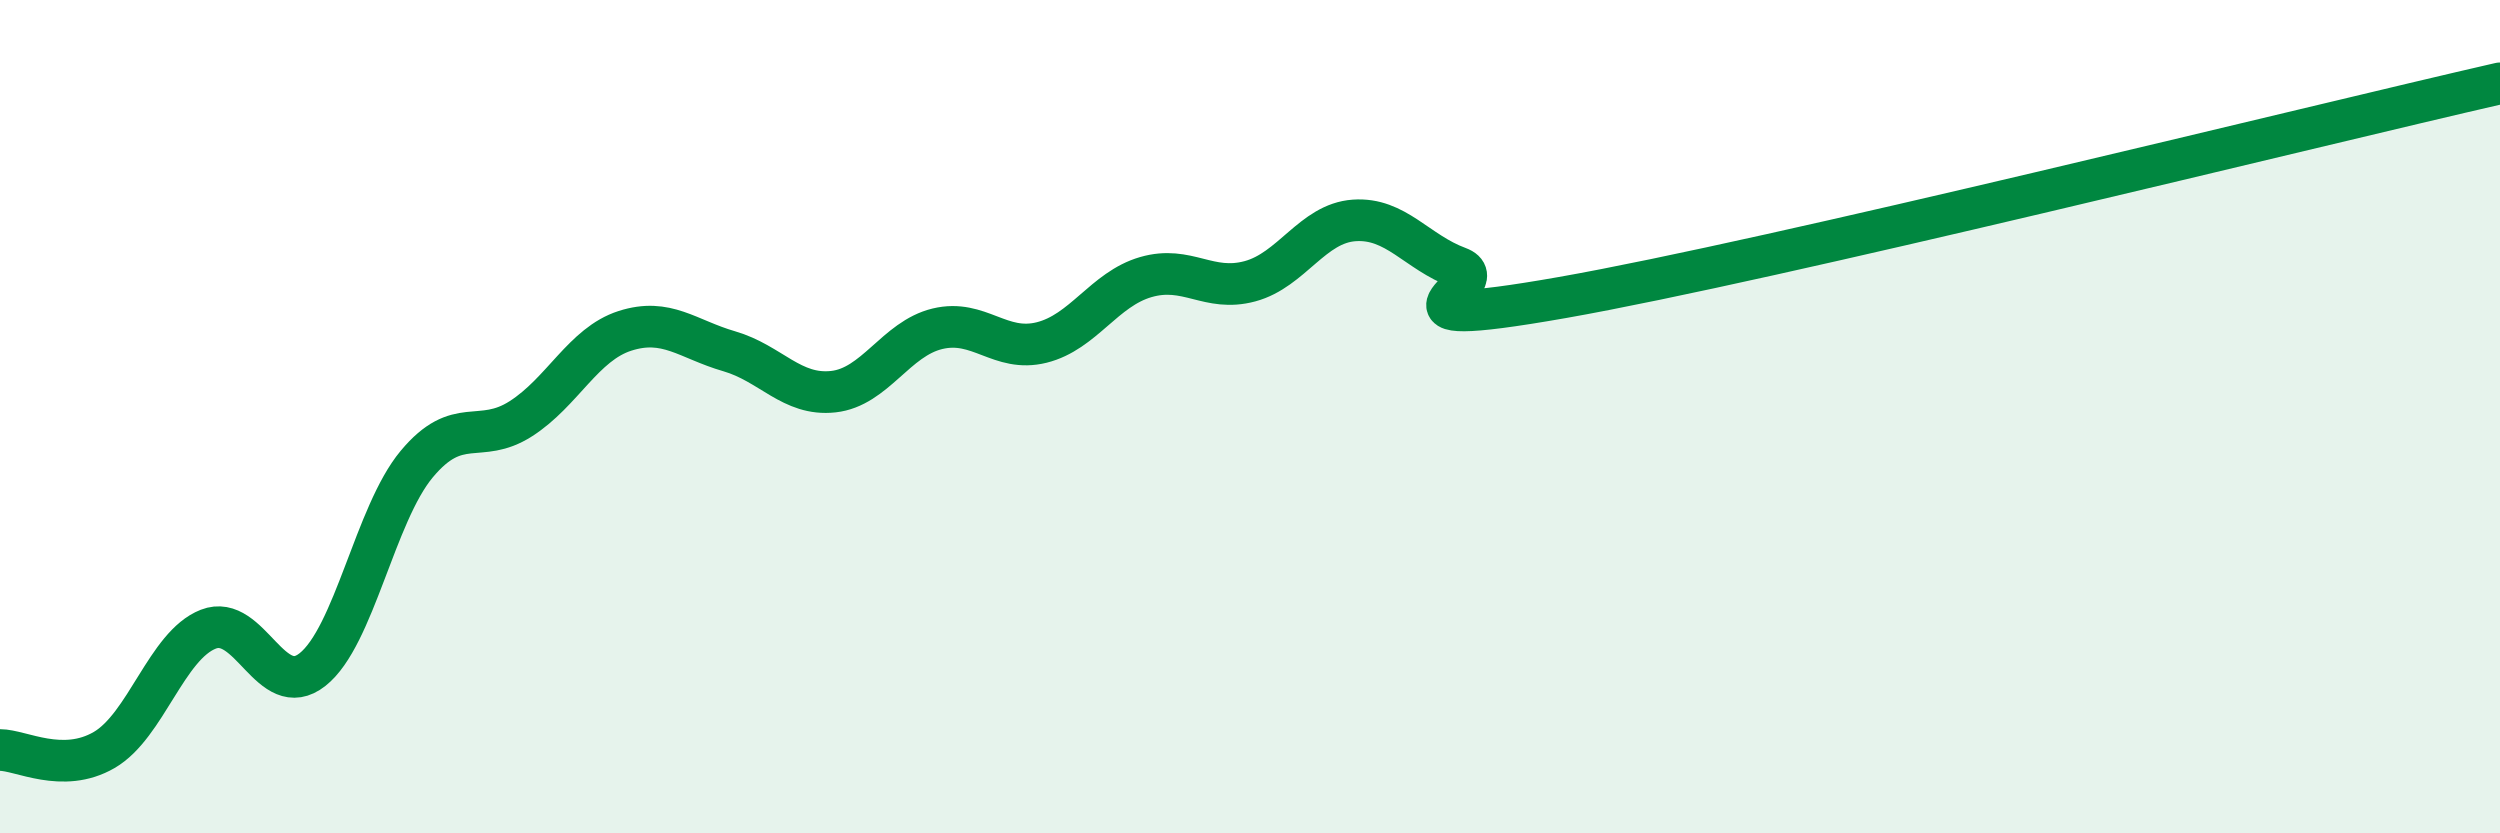
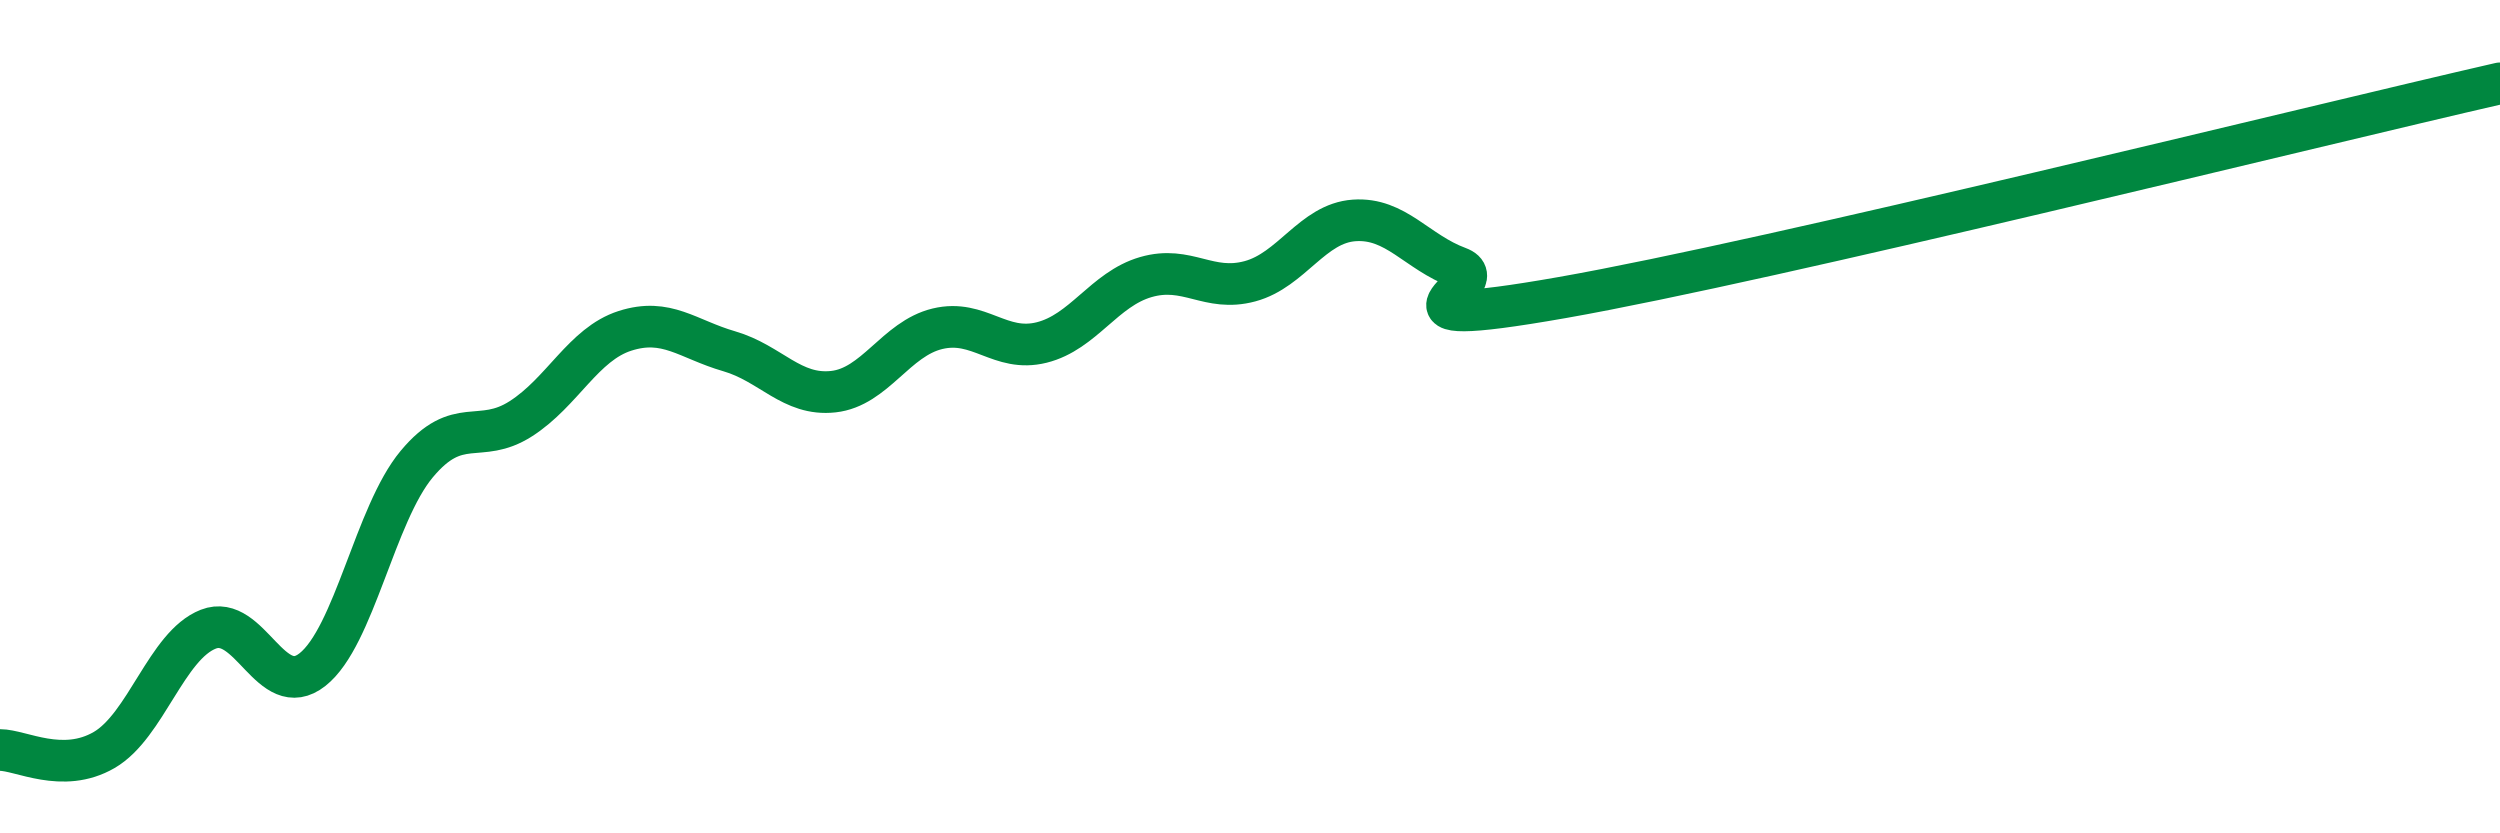
<svg xmlns="http://www.w3.org/2000/svg" width="60" height="20" viewBox="0 0 60 20">
-   <path d="M 0,18 C 0.5,18 1.5,18.58 2.5,18 C 3.5,17.42 4,15.49 5,15.1 C 6,14.71 6.5,16.86 7.5,16.07 C 8.5,15.28 9,12.34 10,11.14 C 11,9.94 11.5,10.69 12.5,10.05 C 13.5,9.41 14,8.26 15,7.94 C 16,7.62 16.5,8.14 17.5,8.43 C 18.5,8.72 19,9.51 20,9.4 C 21,9.29 21.5,8.13 22.5,7.89 C 23.5,7.65 24,8.47 25,8.22 C 26,7.97 26.5,6.94 27.5,6.65 C 28.5,6.36 29,7.02 30,6.75 C 31,6.48 31.5,5.36 32.5,5.29 C 33.5,5.22 34,6.05 35,6.42 C 36,6.79 32.5,8.02 37.5,7.14 C 42.5,6.26 55.5,3.03 60,2L60 20L0 20Z" fill="#008740" opacity="0.1" stroke-linecap="round" stroke-linejoin="round" />
  <path d="M 0,18 C 0.5,18 1.5,18.58 2.5,18 C 3.5,17.42 4,15.49 5,15.1 C 6,14.71 6.5,16.86 7.5,16.07 C 8.5,15.28 9,12.34 10,11.14 C 11,9.94 11.5,10.69 12.5,10.05 C 13.5,9.41 14,8.26 15,7.94 C 16,7.62 16.5,8.14 17.5,8.43 C 18.5,8.72 19,9.51 20,9.4 C 21,9.29 21.5,8.13 22.5,7.89 C 23.5,7.65 24,8.47 25,8.22 C 26,7.97 26.5,6.94 27.5,6.65 C 28.5,6.36 29,7.02 30,6.75 C 31,6.48 31.5,5.36 32.5,5.29 C 33.5,5.22 34,6.05 35,6.42 C 36,6.79 32.5,8.02 37.5,7.14 C 42.5,6.26 55.5,3.03 60,2" stroke="#008740" stroke-width="1" fill="none" stroke-linecap="round" stroke-linejoin="round" />
</svg>